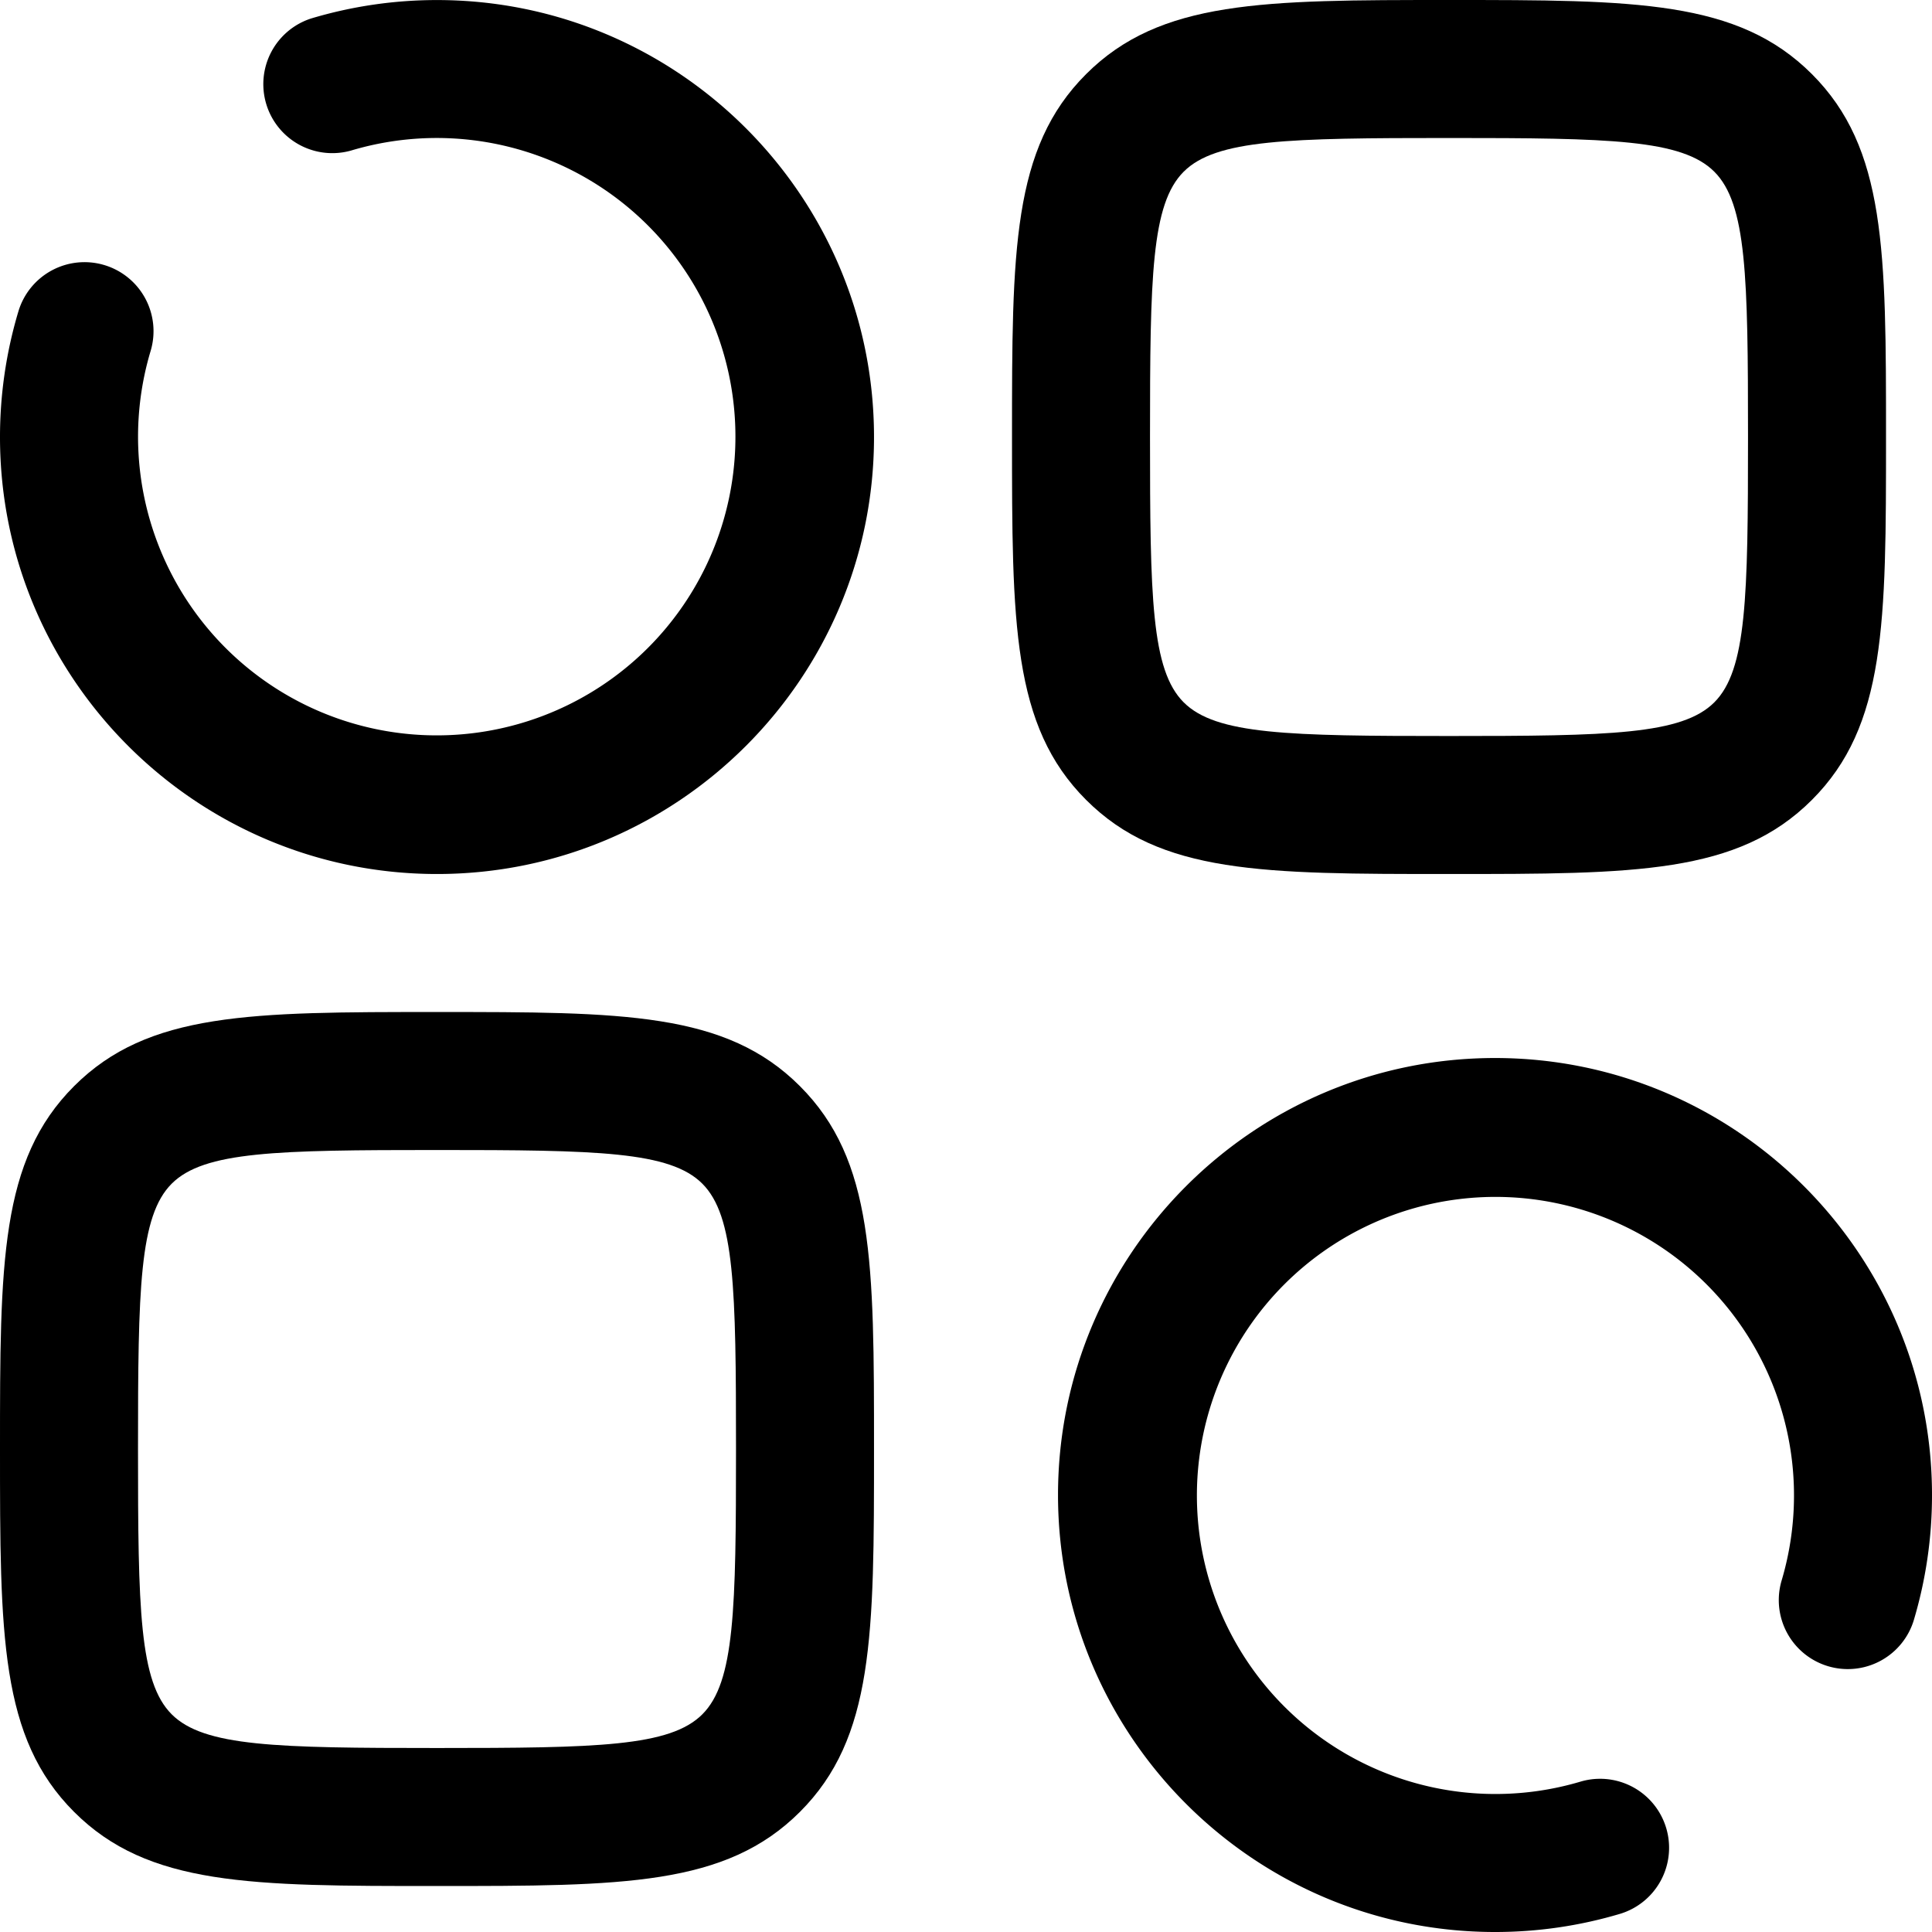
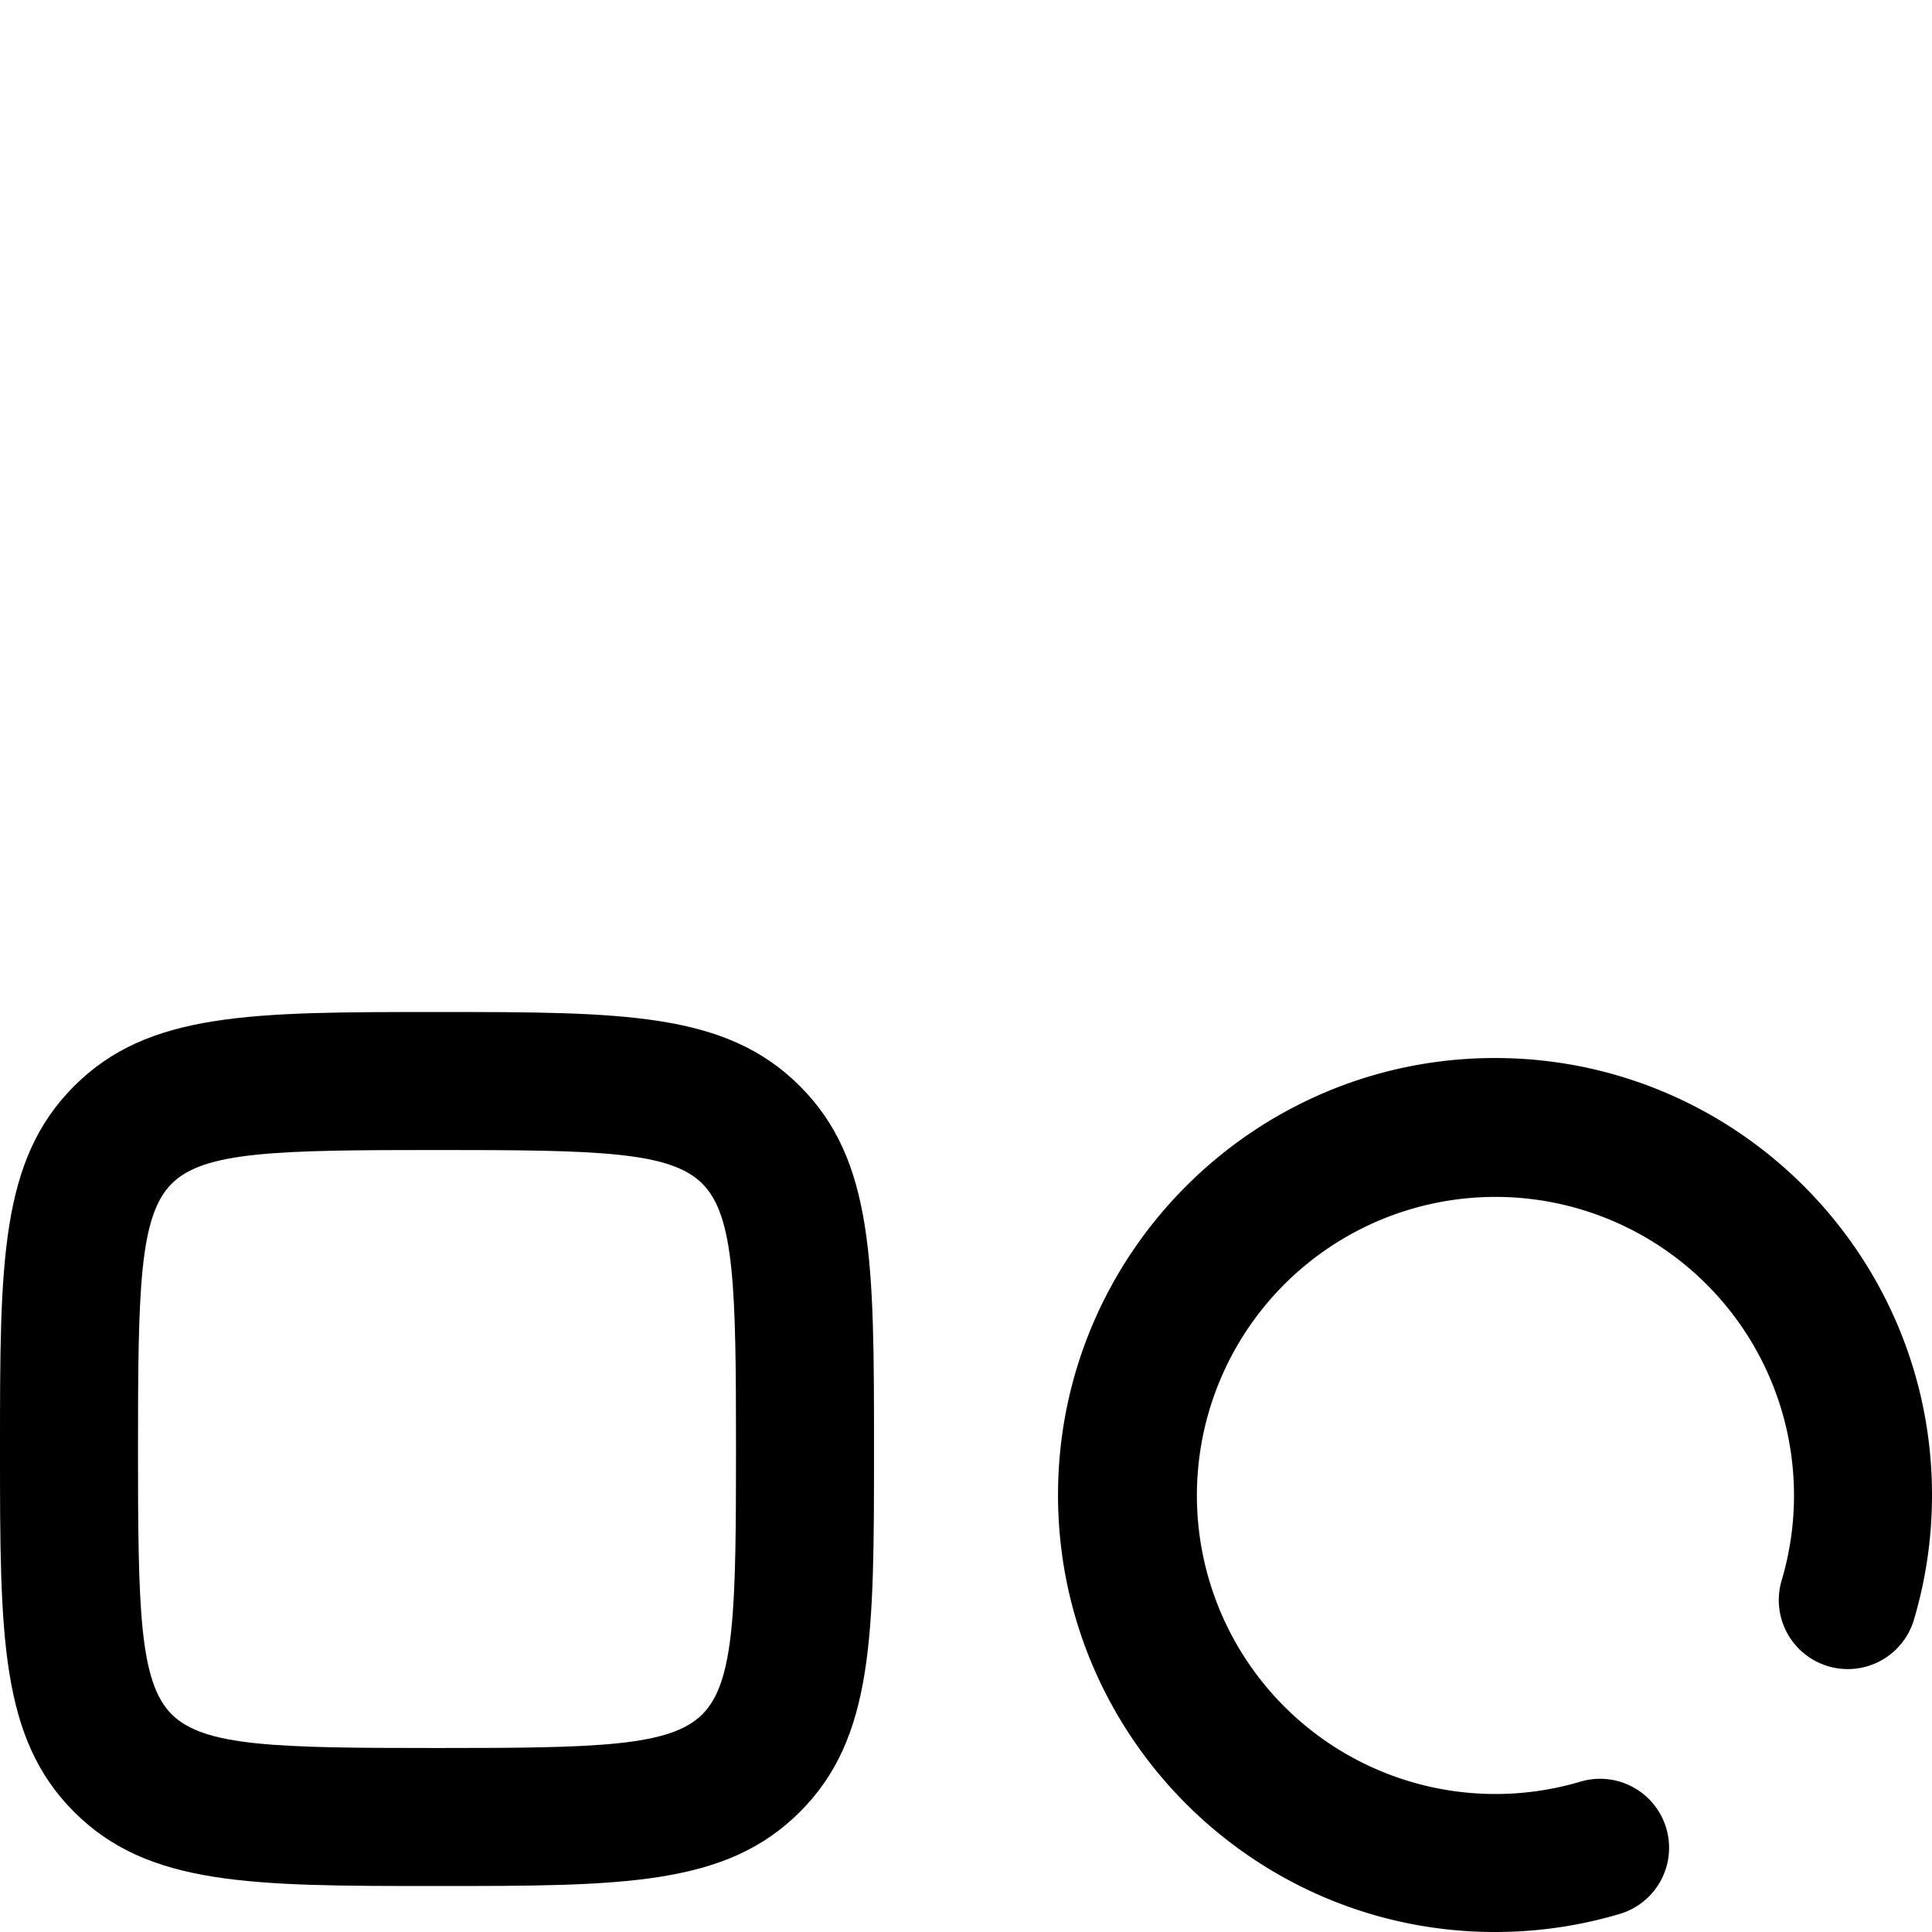
<svg xmlns="http://www.w3.org/2000/svg" id="bfe39f03-2928-42cb-94ce-a0a79c017737" data-name="Слой 1" width="700" height="700" viewBox="0 0 700 700">
-   <path d="M216.67,375c-87.31,0-158.34-71-158.34-158.33A158.54,158.54,0,0,1,65,171.14a25,25,0,0,1,47.9,14.36,108.22,108.22,0,1,0,72.62-72.62A25,25,0,0,1,171.14,65a158.54,158.54,0,0,1,45.53-6.65c87.3,0,158.33,71,158.33,158.34S304,375,216.67,375Z" transform="translate(-58.33 -58.33)" />
  <path d="M600,758.33c-87.31,0-158.33-71-158.33-158.33s71-158.33,158.33-158.33,158.33,71,158.33,158.33a158.2,158.2,0,0,1-6.65,45.53,25,25,0,0,1-47.89-14.36,108.17,108.17,0,1,0-72.62,72.62,25,25,0,0,1,14.36,47.89A158.2,158.2,0,0,1,600,758.33Z" transform="translate(-58.33 -58.33)" />
  <path d="M216.67,741.67c-67.47,0-104.64,0-131.49-26.85s-26.85-64-26.85-131.49,0-104.63,26.85-131.48S149.2,425,216.67,425s104.63,0,131.48,26.85S375,515.86,375,583.33,375,688,348.15,714.82,284.14,741.67,216.67,741.67Zm0-266.67c-58.2,0-84.42.49-96.13,12.2s-12.21,37.94-12.21,96.13.5,84.42,12.21,96.13,37.93,12.21,96.13,12.21,84.41-.5,96.13-12.21S325,641.53,325,583.33s-.49-84.41-12.2-96.13S274.86,475,216.67,475Z" transform="translate(-58.33 -58.33)" />
-   <path d="M583.33,375c-67.47,0-104.63,0-131.48-26.85S425,284.14,425,216.67,425,112,451.85,85.18s64-26.85,131.48-26.85,104.64,0,131.49,26.85,26.85,64,26.85,131.49,0,104.63-26.85,131.48S650.8,375,583.33,375Zm0-266.67c-58.19,0-84.41.5-96.13,12.21S475,158.47,475,216.67s.49,84.42,12.2,96.13S525.14,325,583.33,325s84.42-.49,96.13-12.2,12.21-37.94,12.21-96.13-.5-84.42-12.21-96.13S641.53,108.33,583.33,108.33Z" transform="translate(-58.33 -58.33)" />
</svg>